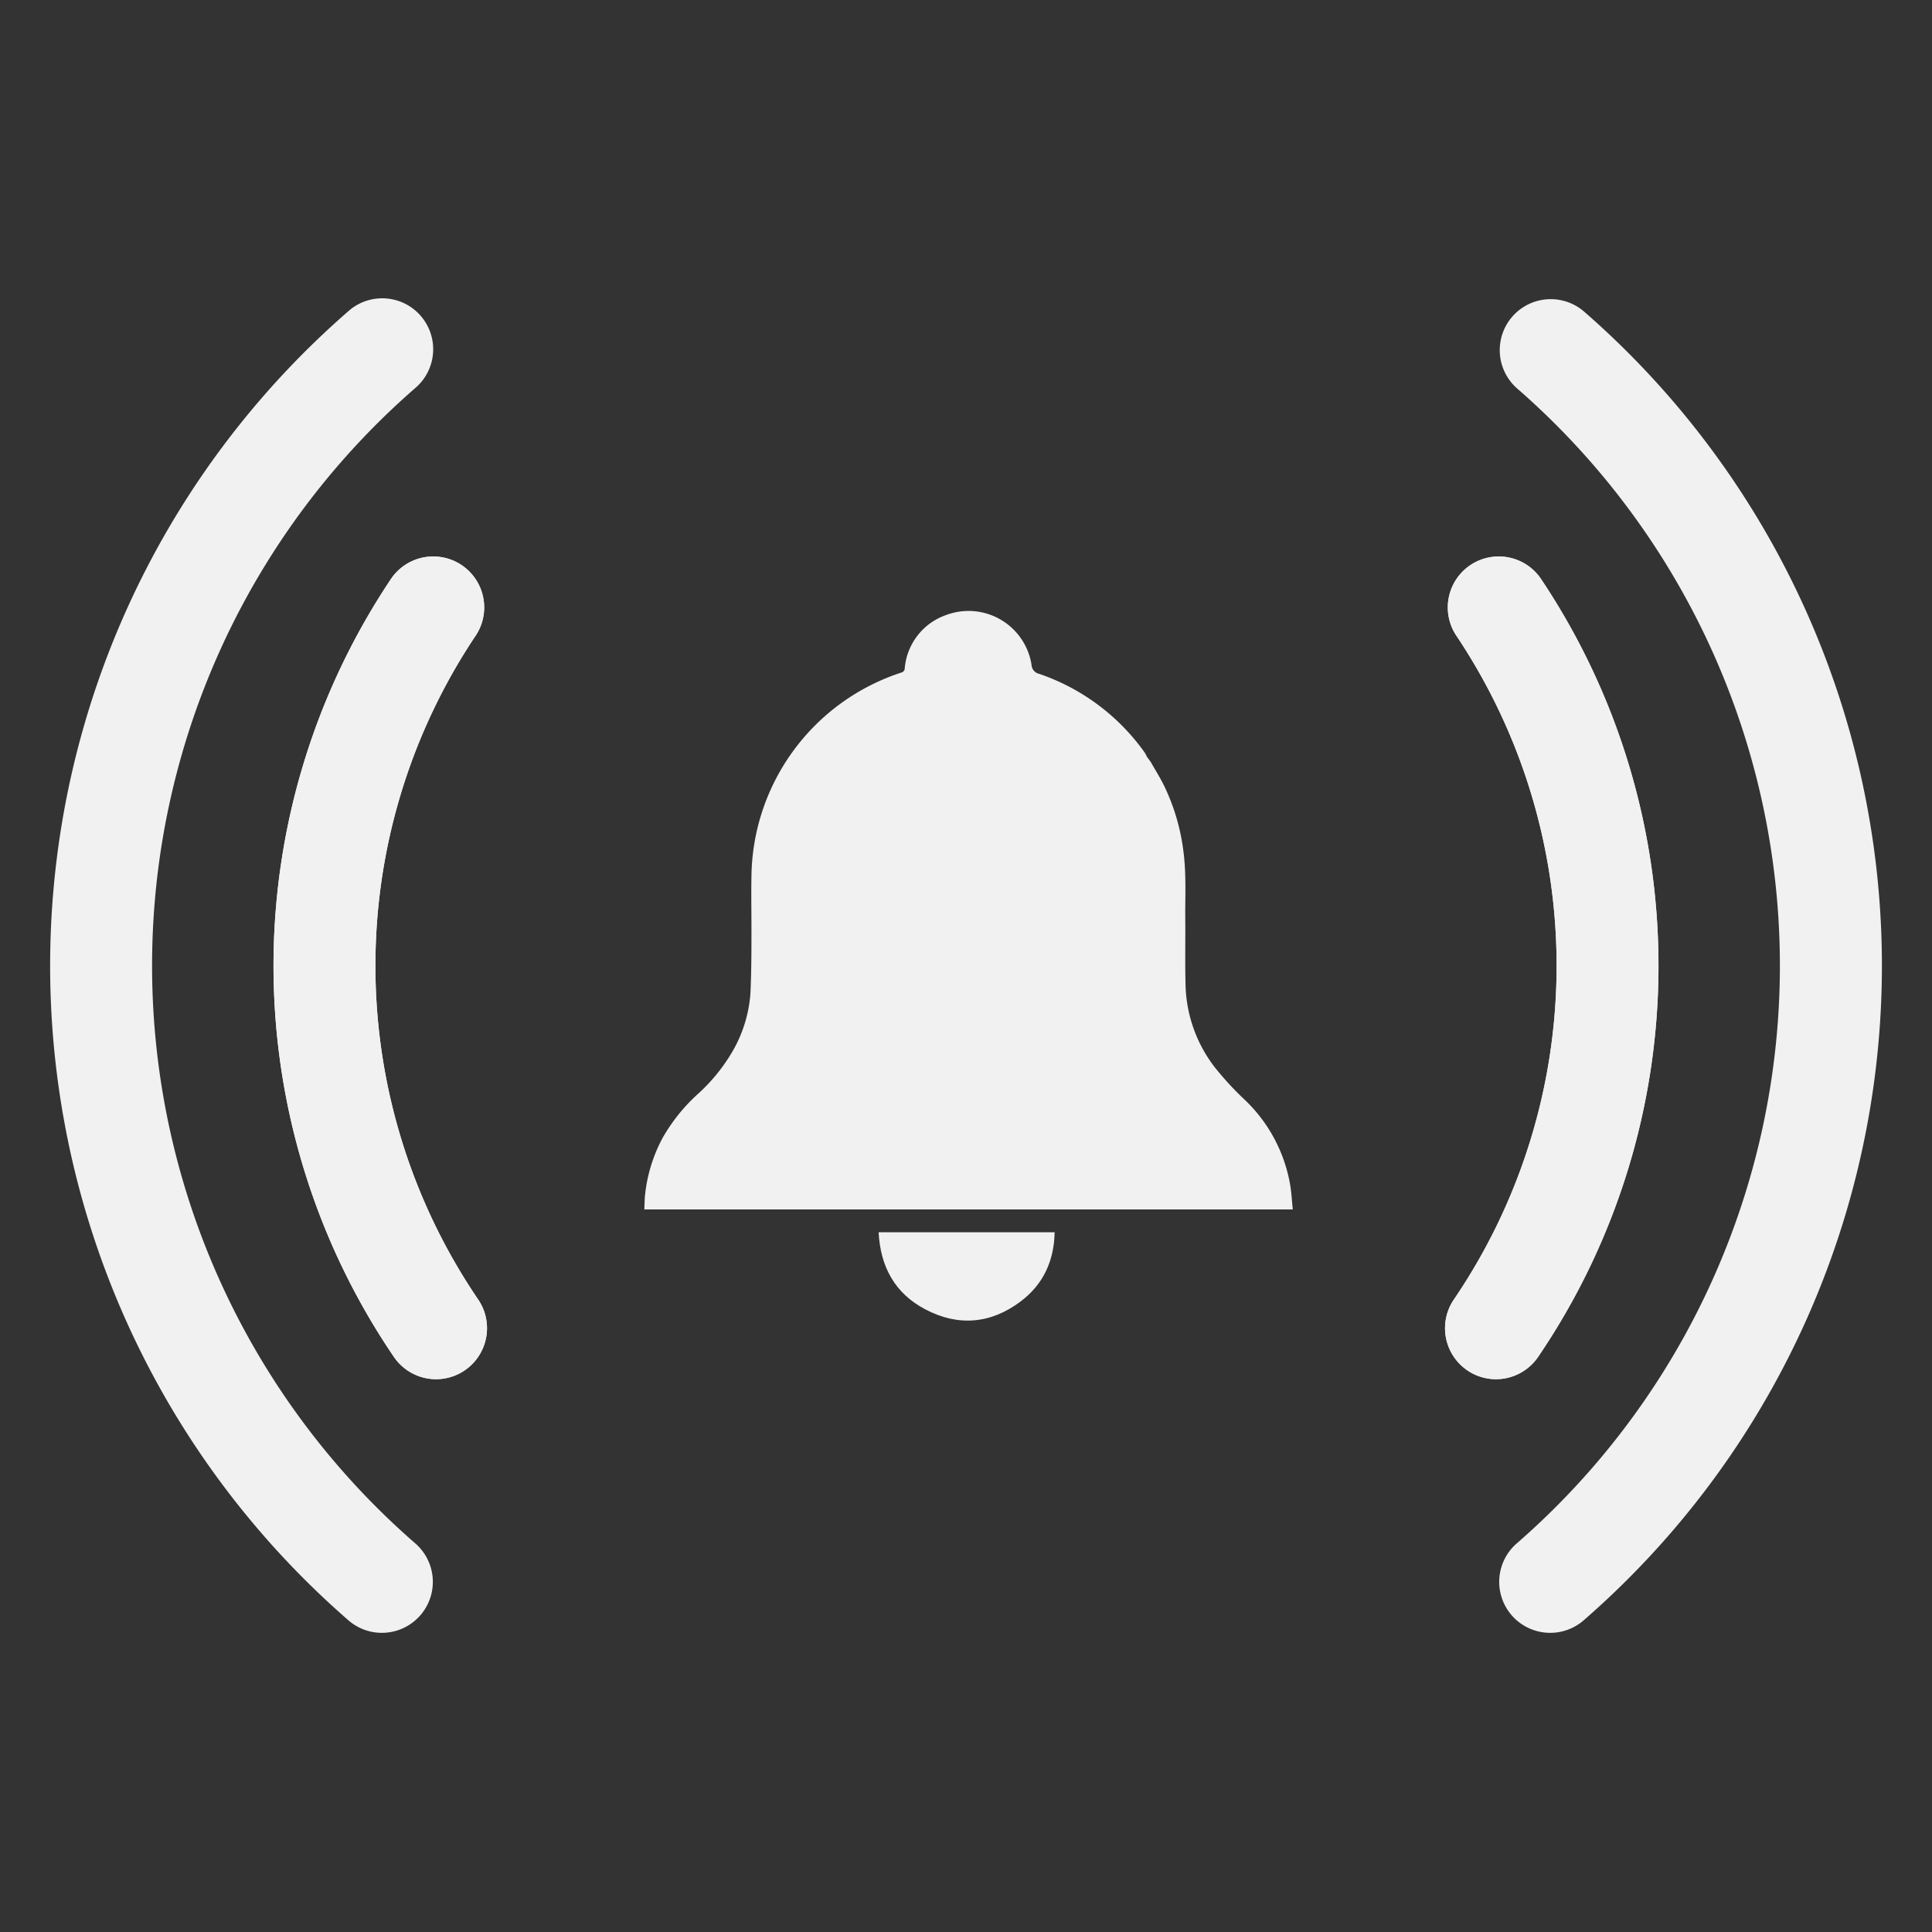
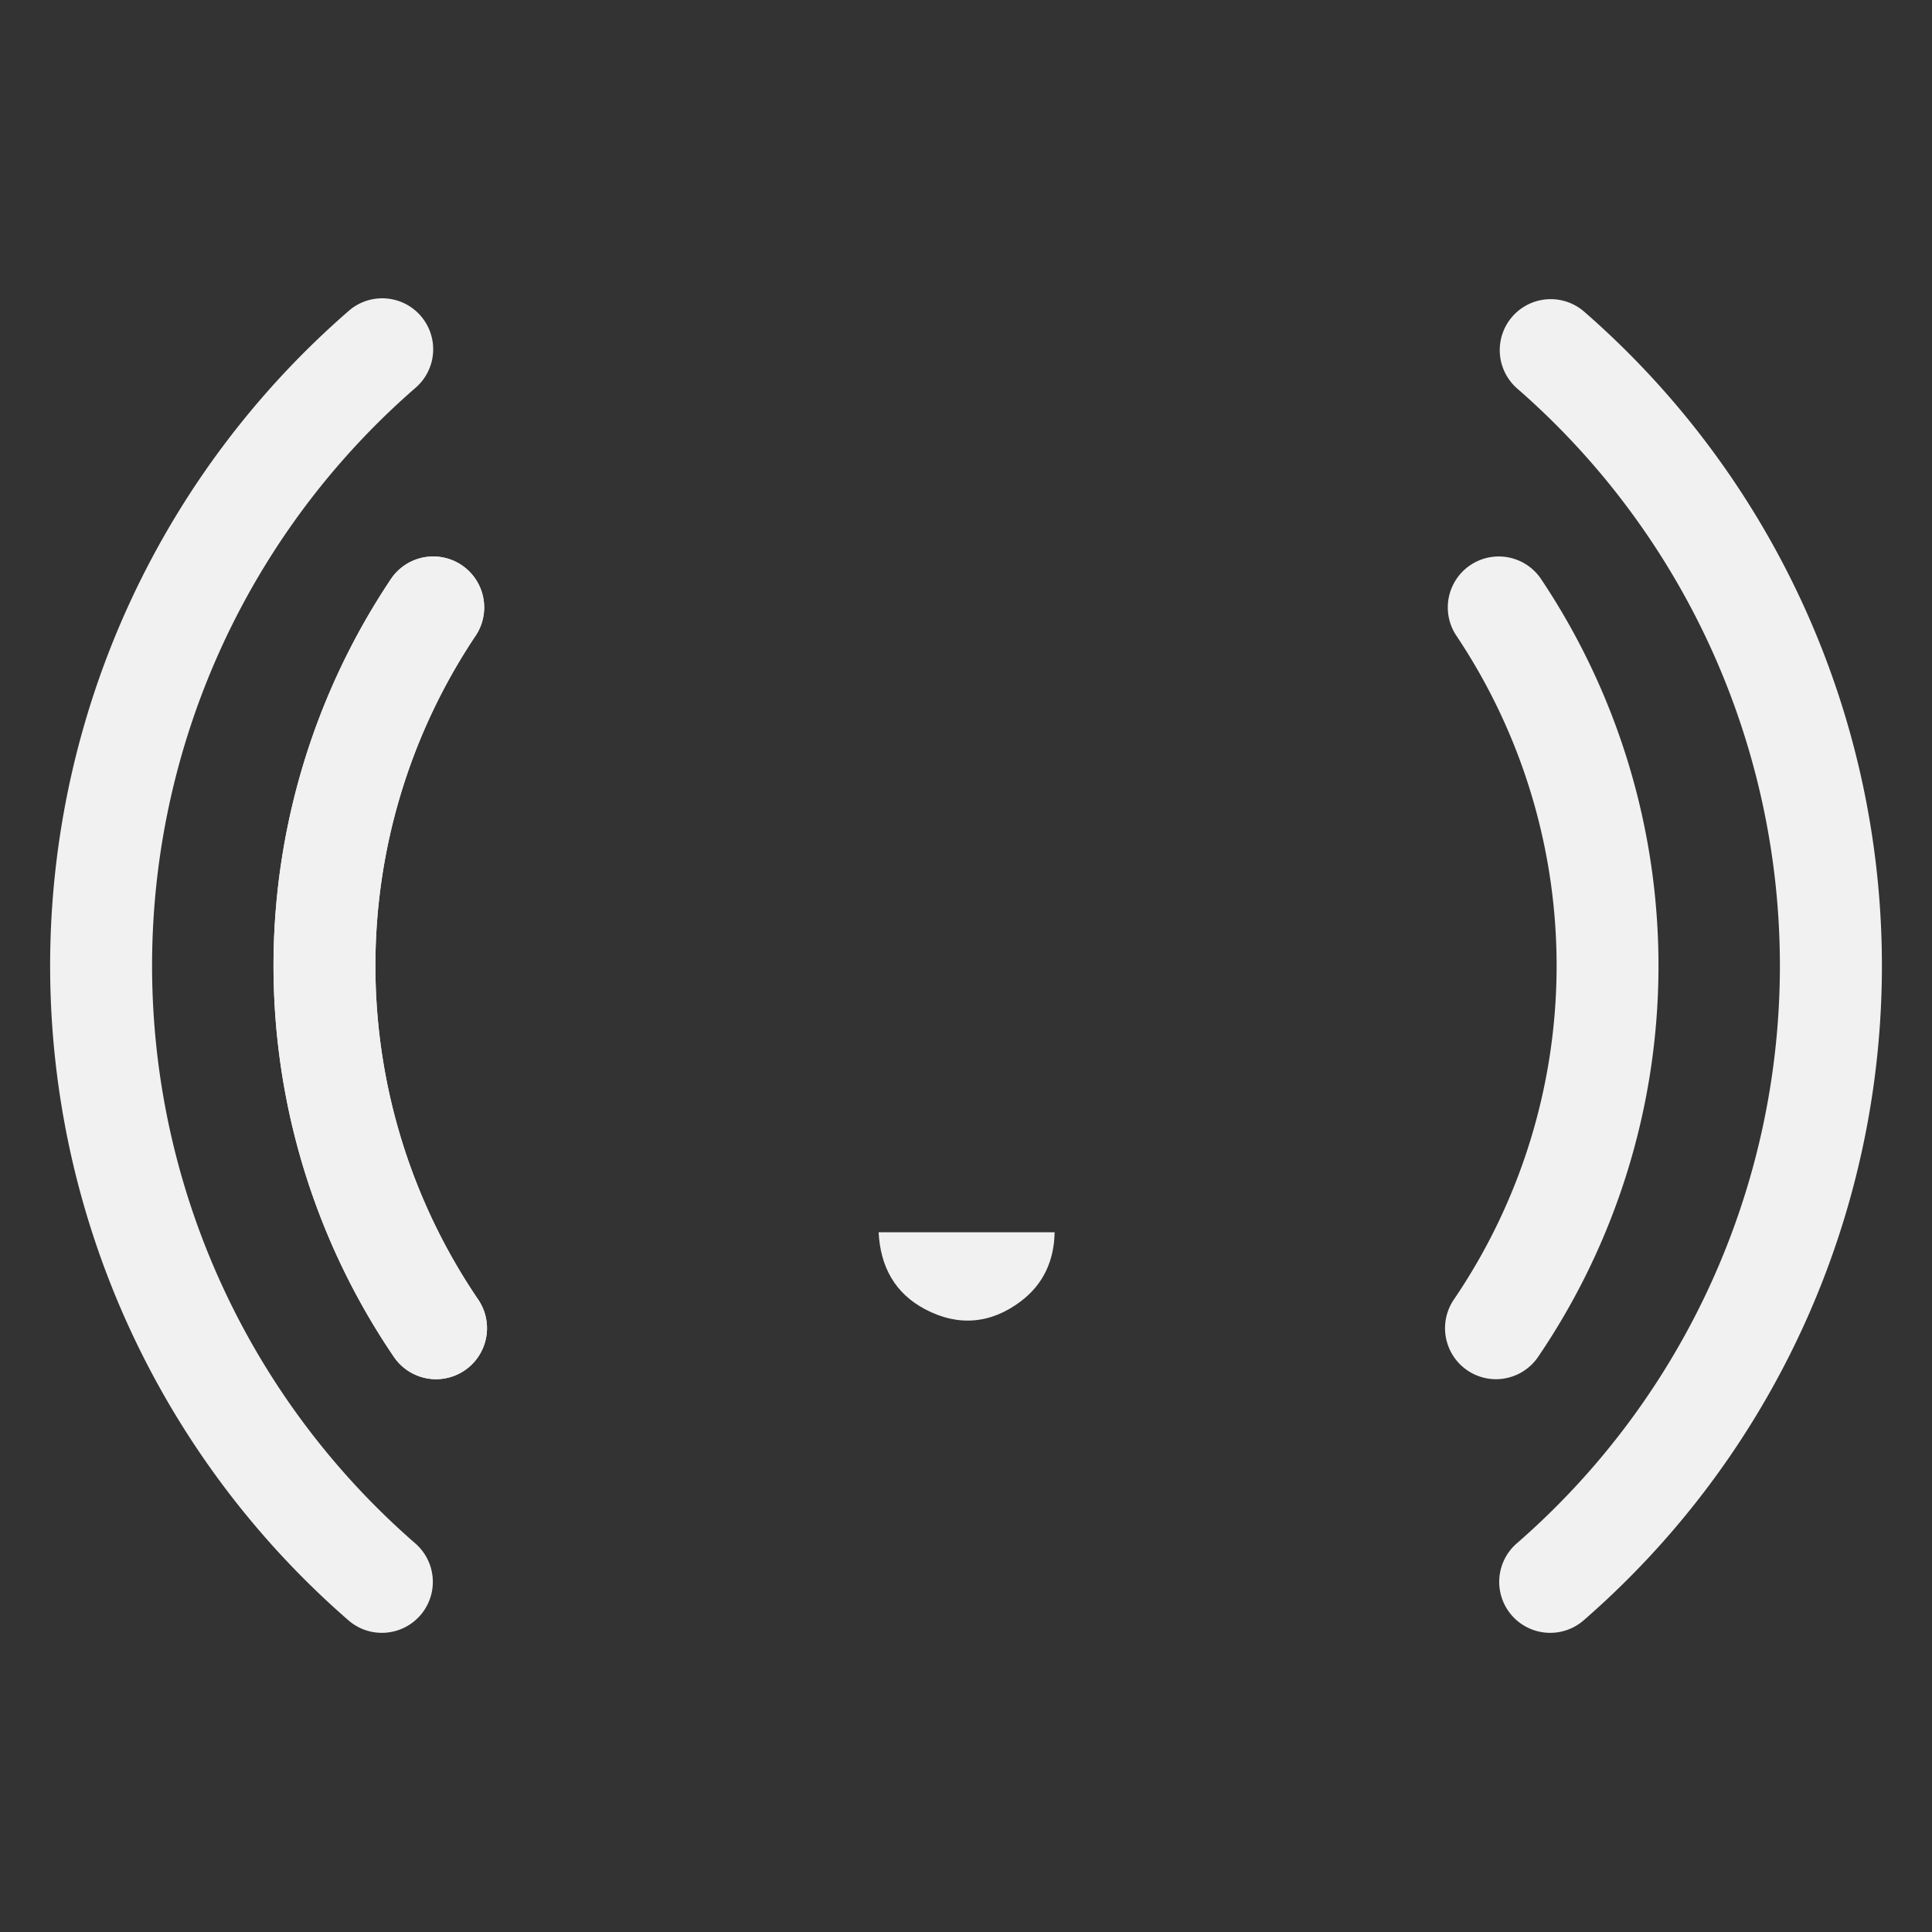
<svg xmlns="http://www.w3.org/2000/svg" id="Layer_1" data-name="Layer 1" viewBox="0 0 400 400">
  <rect x="0" y="0" width="400" height="400" fill="#333333" stroke="none" />
  <defs>
    <style>.cls-1{fill:#f1f1f2;}</style>
  </defs>
  <title>iconosSIMAR</title>
-   <path class="cls-1" d="M267.08,245.11a31.72,31.72,0,0,0-9.38-17.42,63.66,63.66,0,0,1-6.25-6.79,29,29,0,0,1-6-17.11c-.12-4.76,0-9.53-.06-14.3,0-4.45.21-8.9-.39-13.34a43.35,43.35,0,0,0-3.94-13.38c-.83-1.71-1.86-3.32-2.8-5l-.82-1.11a6.39,6.39,0,0,0-.5-.93,44.36,44.36,0,0,0-21.8-16.22,2,2,0,0,1-1.57-1.87,13.2,13.2,0,0,0-17.67-10.31,12.82,12.82,0,0,0-8.58,11,.91.91,0,0,1-.69.91,44.94,44.94,0,0,0-31.05,42.22c-.07,3.59,0,7.18,0,10.77,0,4.53,0,9.07-.22,13.59a28,28,0,0,1-4,12.36,37.15,37.15,0,0,1-6.93,8.37,36.8,36.8,0,0,0-7.22,9,32,32,0,0,0-3.66,11.85c-.1,1-.1,2-.15,3H267.66C267.47,248.63,267.39,246.85,267.08,245.11ZM150.21,246l-1.26-.6,1.26.6Zm41.69-43.34h0l.4,0Z" />
  <path class="cls-1" d="M191.58,271.09c6.83,3.6,13.6,3,19.77-1.67,4.67-3.52,6.89-8.42,7-14.29H181.91C182.27,262.27,185.29,267.79,191.58,271.09Z" />
  <path class="cls-1" d="M90.29,285.55a10.57,10.57,0,0,1-8.73-4.61,144,144,0,0,1-.49-161.25,10.55,10.55,0,0,1,17.5,11.78A122.88,122.88,0,0,0,99,269.05a10.56,10.56,0,0,1-8.7,16.5Z" />
  <path class="cls-1" d="M79.06,338.06a10.51,10.51,0,0,1-6.92-2.59A179.58,179.58,0,0,1,72,64.54a10.55,10.55,0,1,1,13.86,15.9A158.5,158.5,0,0,0,86,319.56a10.55,10.55,0,0,1-6.93,18.5Z" />
  <path class="cls-1" d="M90.29,285.55a10.57,10.57,0,0,1-8.73-4.61,144,144,0,0,1-.49-161.25,10.55,10.55,0,0,1,17.5,11.78A122.88,122.88,0,0,0,99,269.05a10.56,10.56,0,0,1-8.7,16.5Z" />
  <path class="cls-1" d="M309.71,285.55a10.56,10.56,0,0,1-8.7-16.5,122.88,122.88,0,0,0,.42-137.58,10.55,10.55,0,0,1,17.5-11.78,144,144,0,0,1-.49,161.25A10.57,10.57,0,0,1,309.71,285.55Z" />
  <path class="cls-1" d="M320.94,338.06a10.55,10.55,0,0,1-6.93-18.5,158.5,158.5,0,0,0,.11-239.12A10.55,10.55,0,1,1,328,64.54a179.58,179.58,0,0,1-.12,270.93A10.51,10.51,0,0,1,320.94,338.06Z" />
-   <path class="cls-1" d="M309.71,285.55a10.56,10.56,0,0,1-8.7-16.5,122.88,122.88,0,0,0,.42-137.58,10.55,10.55,0,0,1,17.5-11.78,144,144,0,0,1-.49,161.25A10.57,10.57,0,0,1,309.71,285.55Z" />
</svg>